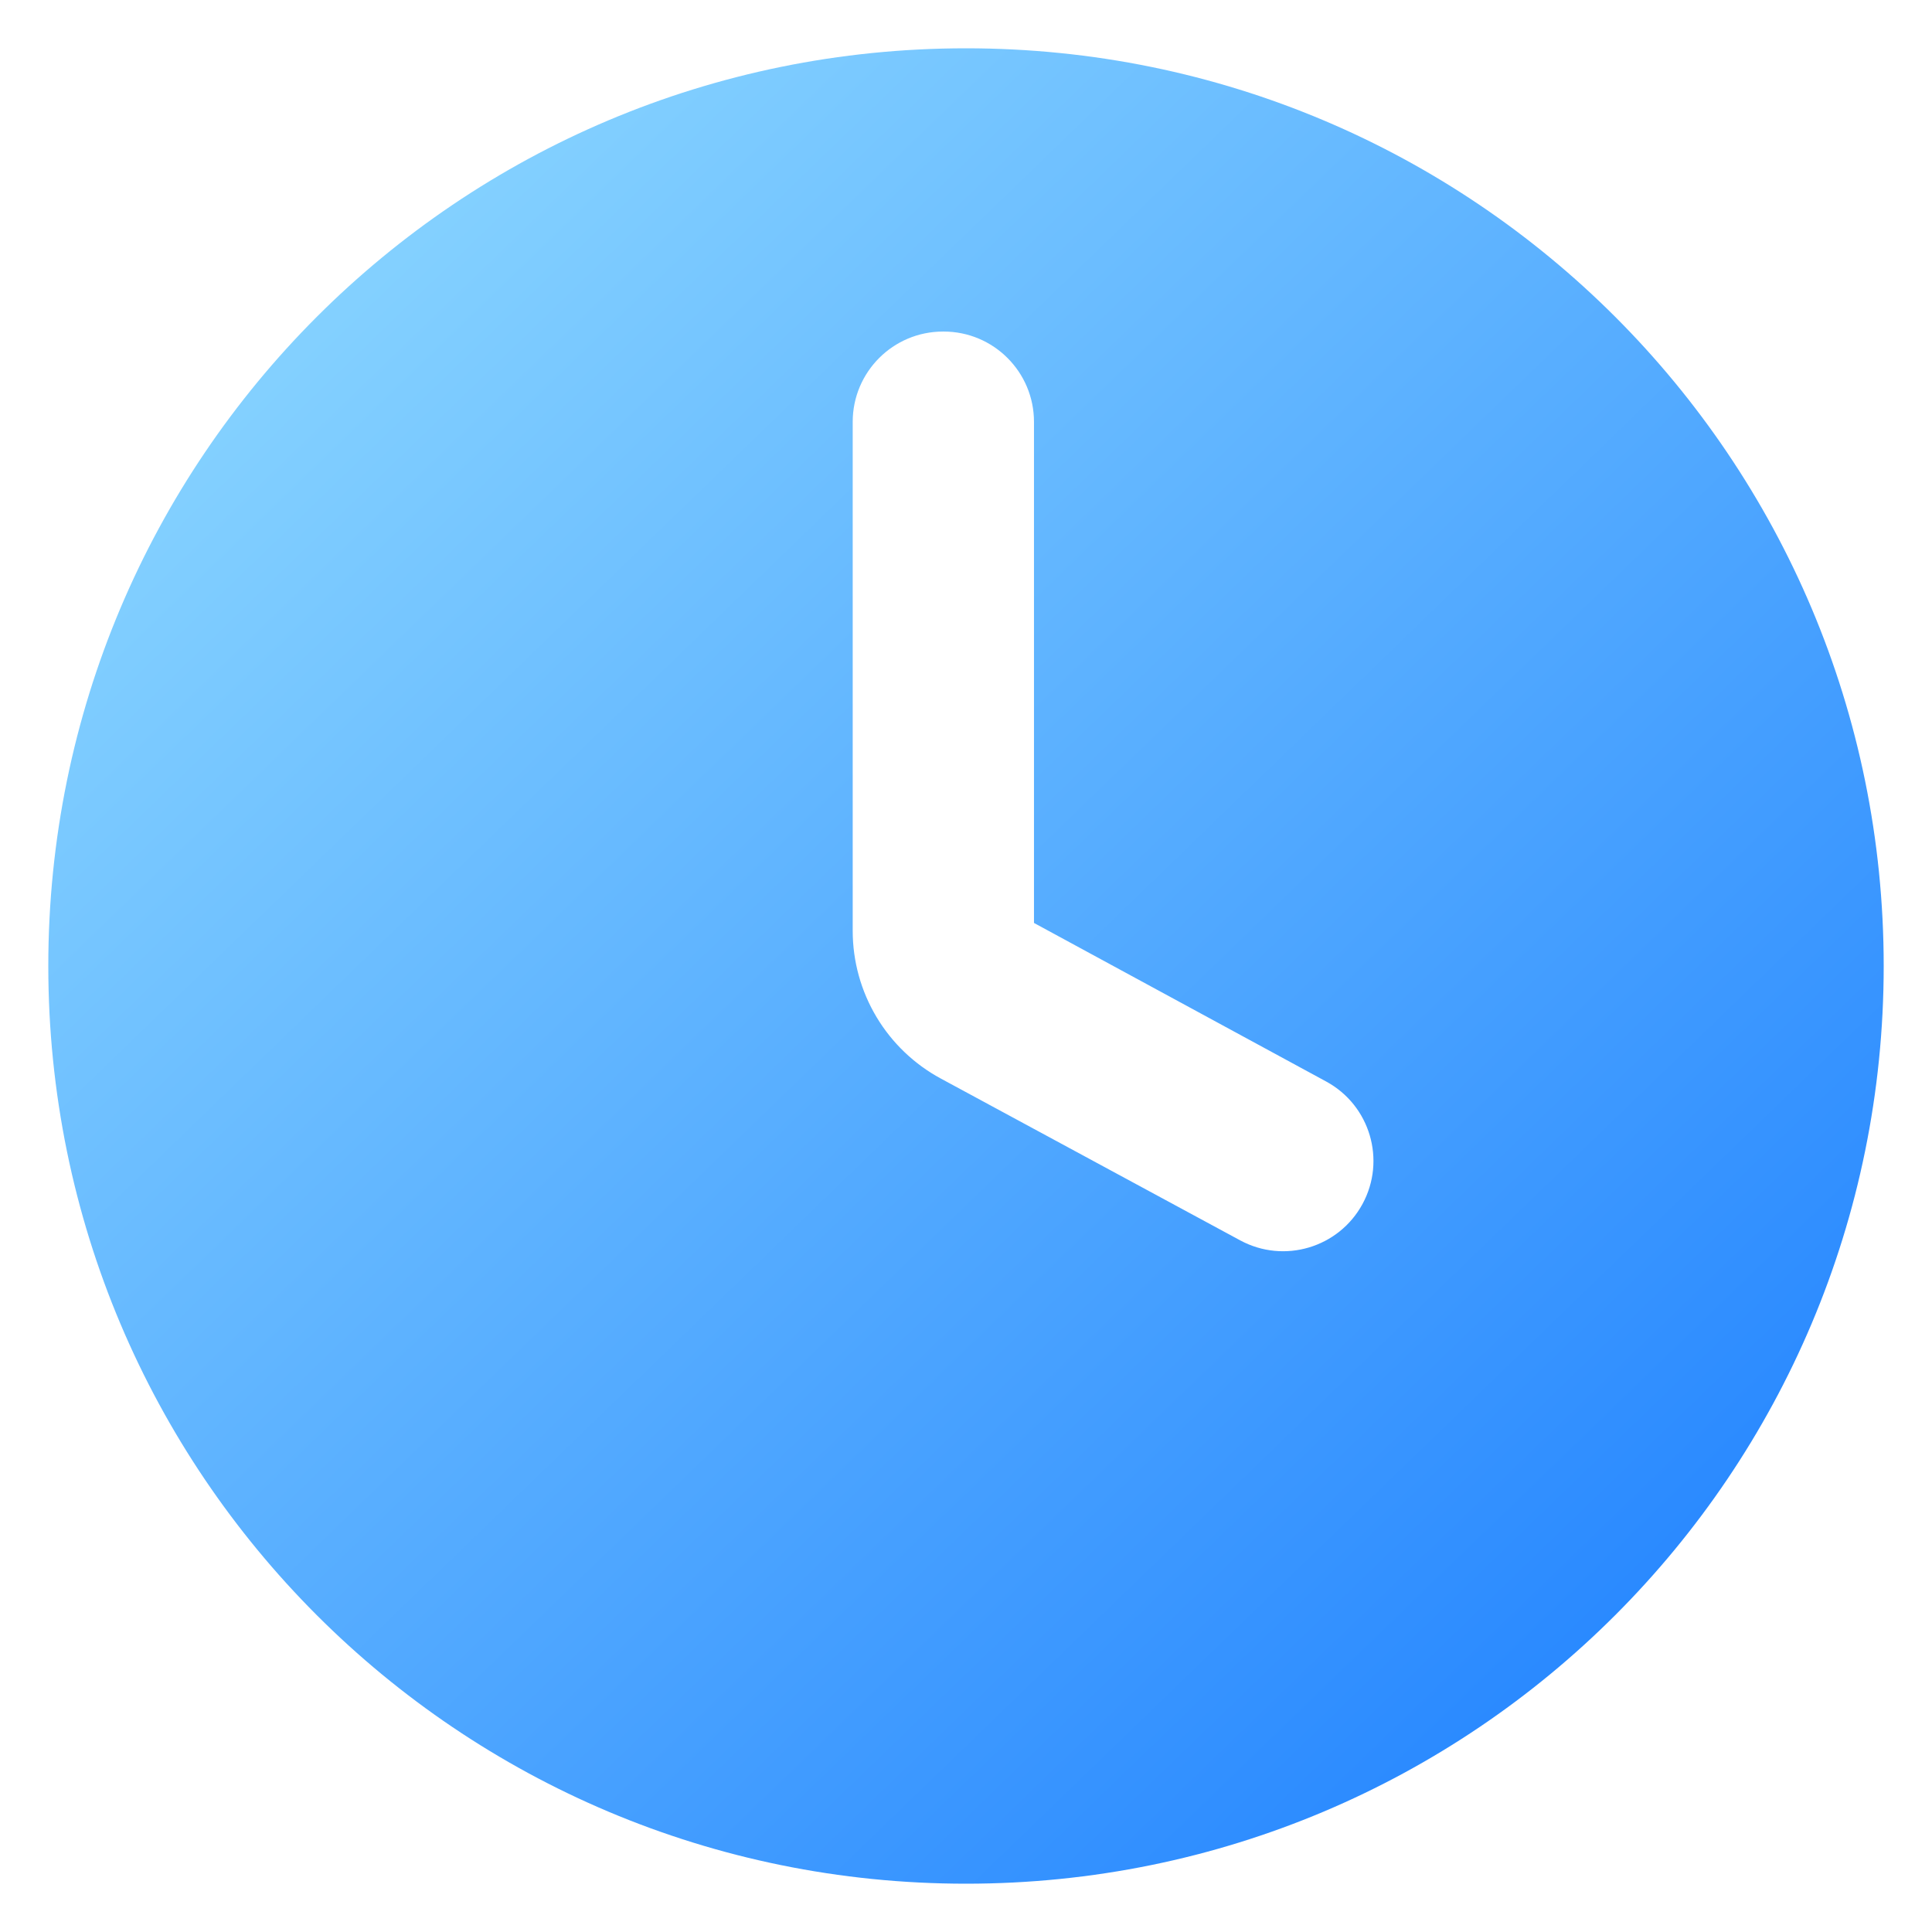
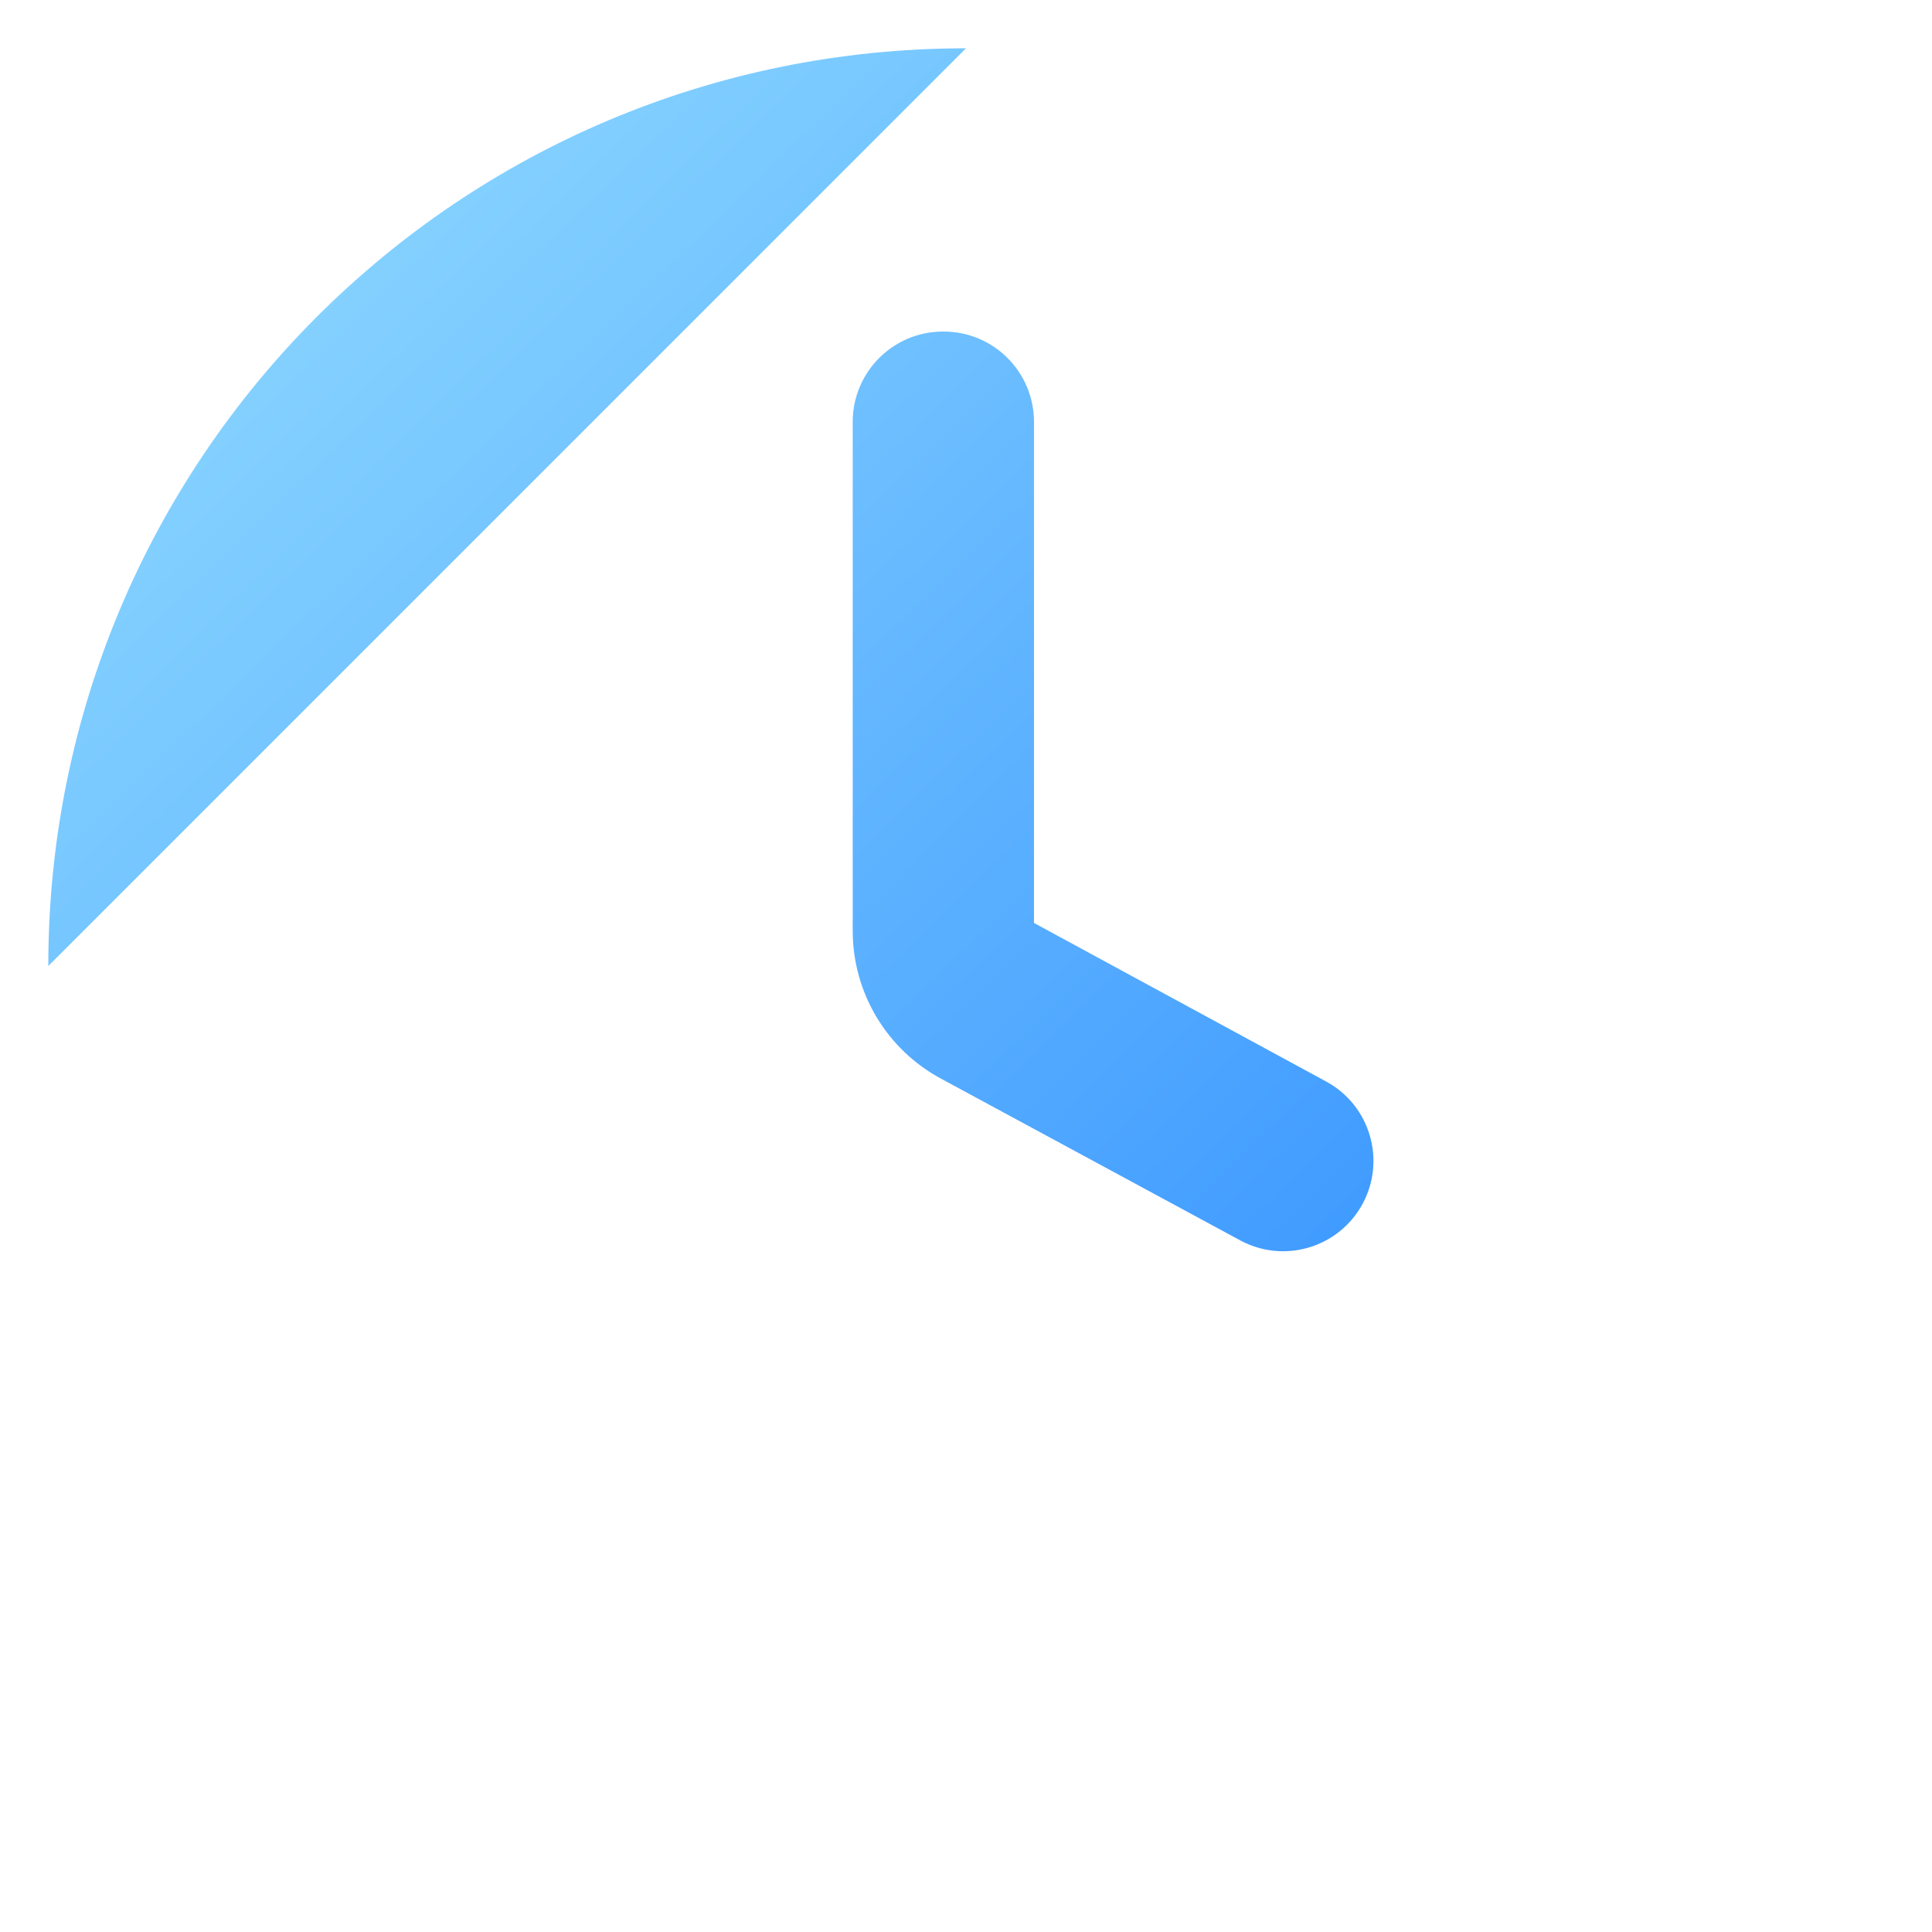
<svg xmlns="http://www.w3.org/2000/svg" id="Layer_1" enable-background="new 0 0 100 100" viewBox="0 0 100 100">
  <linearGradient id="SVGID_1_" gradientUnits="userSpaceOnUse" x1="2.666" x2="102.287" y1="1.046" y2="104.076">
    <stop offset="0" stop-color="#97e0ff" />
    <stop offset="1" stop-color="#1075ff" />
  </linearGradient>
-   <path d="m50 2.5c-26.272 0-47.5 21.228-47.5 47.5s21.228 47.5 47.5 47.5 47.5-21.228 47.5-47.5-21.228-47.5-47.5-47.5zm14.191 61.701-15.498-8.377c-1.371-.741-2.517-1.837-3.319-3.173l-0-0c-.81-1.351-1.238-2.896-1.238-4.471v-26.344c0-2.582 2.093-4.675 4.675-4.675h.033c2.582 0 4.675 2.093 4.675 4.675v25.936l15.125 8.208c2.269 1.232 3.111 4.07 1.879 6.339v0c-1.23 2.266-4.063 3.108-6.331 1.882z" fill="url(#SVGID_1_)" />
+   <path d="m50 2.5c-26.272 0-47.5 21.228-47.5 47.5zm14.191 61.701-15.498-8.377c-1.371-.741-2.517-1.837-3.319-3.173l-0-0c-.81-1.351-1.238-2.896-1.238-4.471v-26.344c0-2.582 2.093-4.675 4.675-4.675h.033c2.582 0 4.675 2.093 4.675 4.675v25.936l15.125 8.208c2.269 1.232 3.111 4.07 1.879 6.339v0c-1.23 2.266-4.063 3.108-6.331 1.882z" fill="url(#SVGID_1_)" />
</svg>